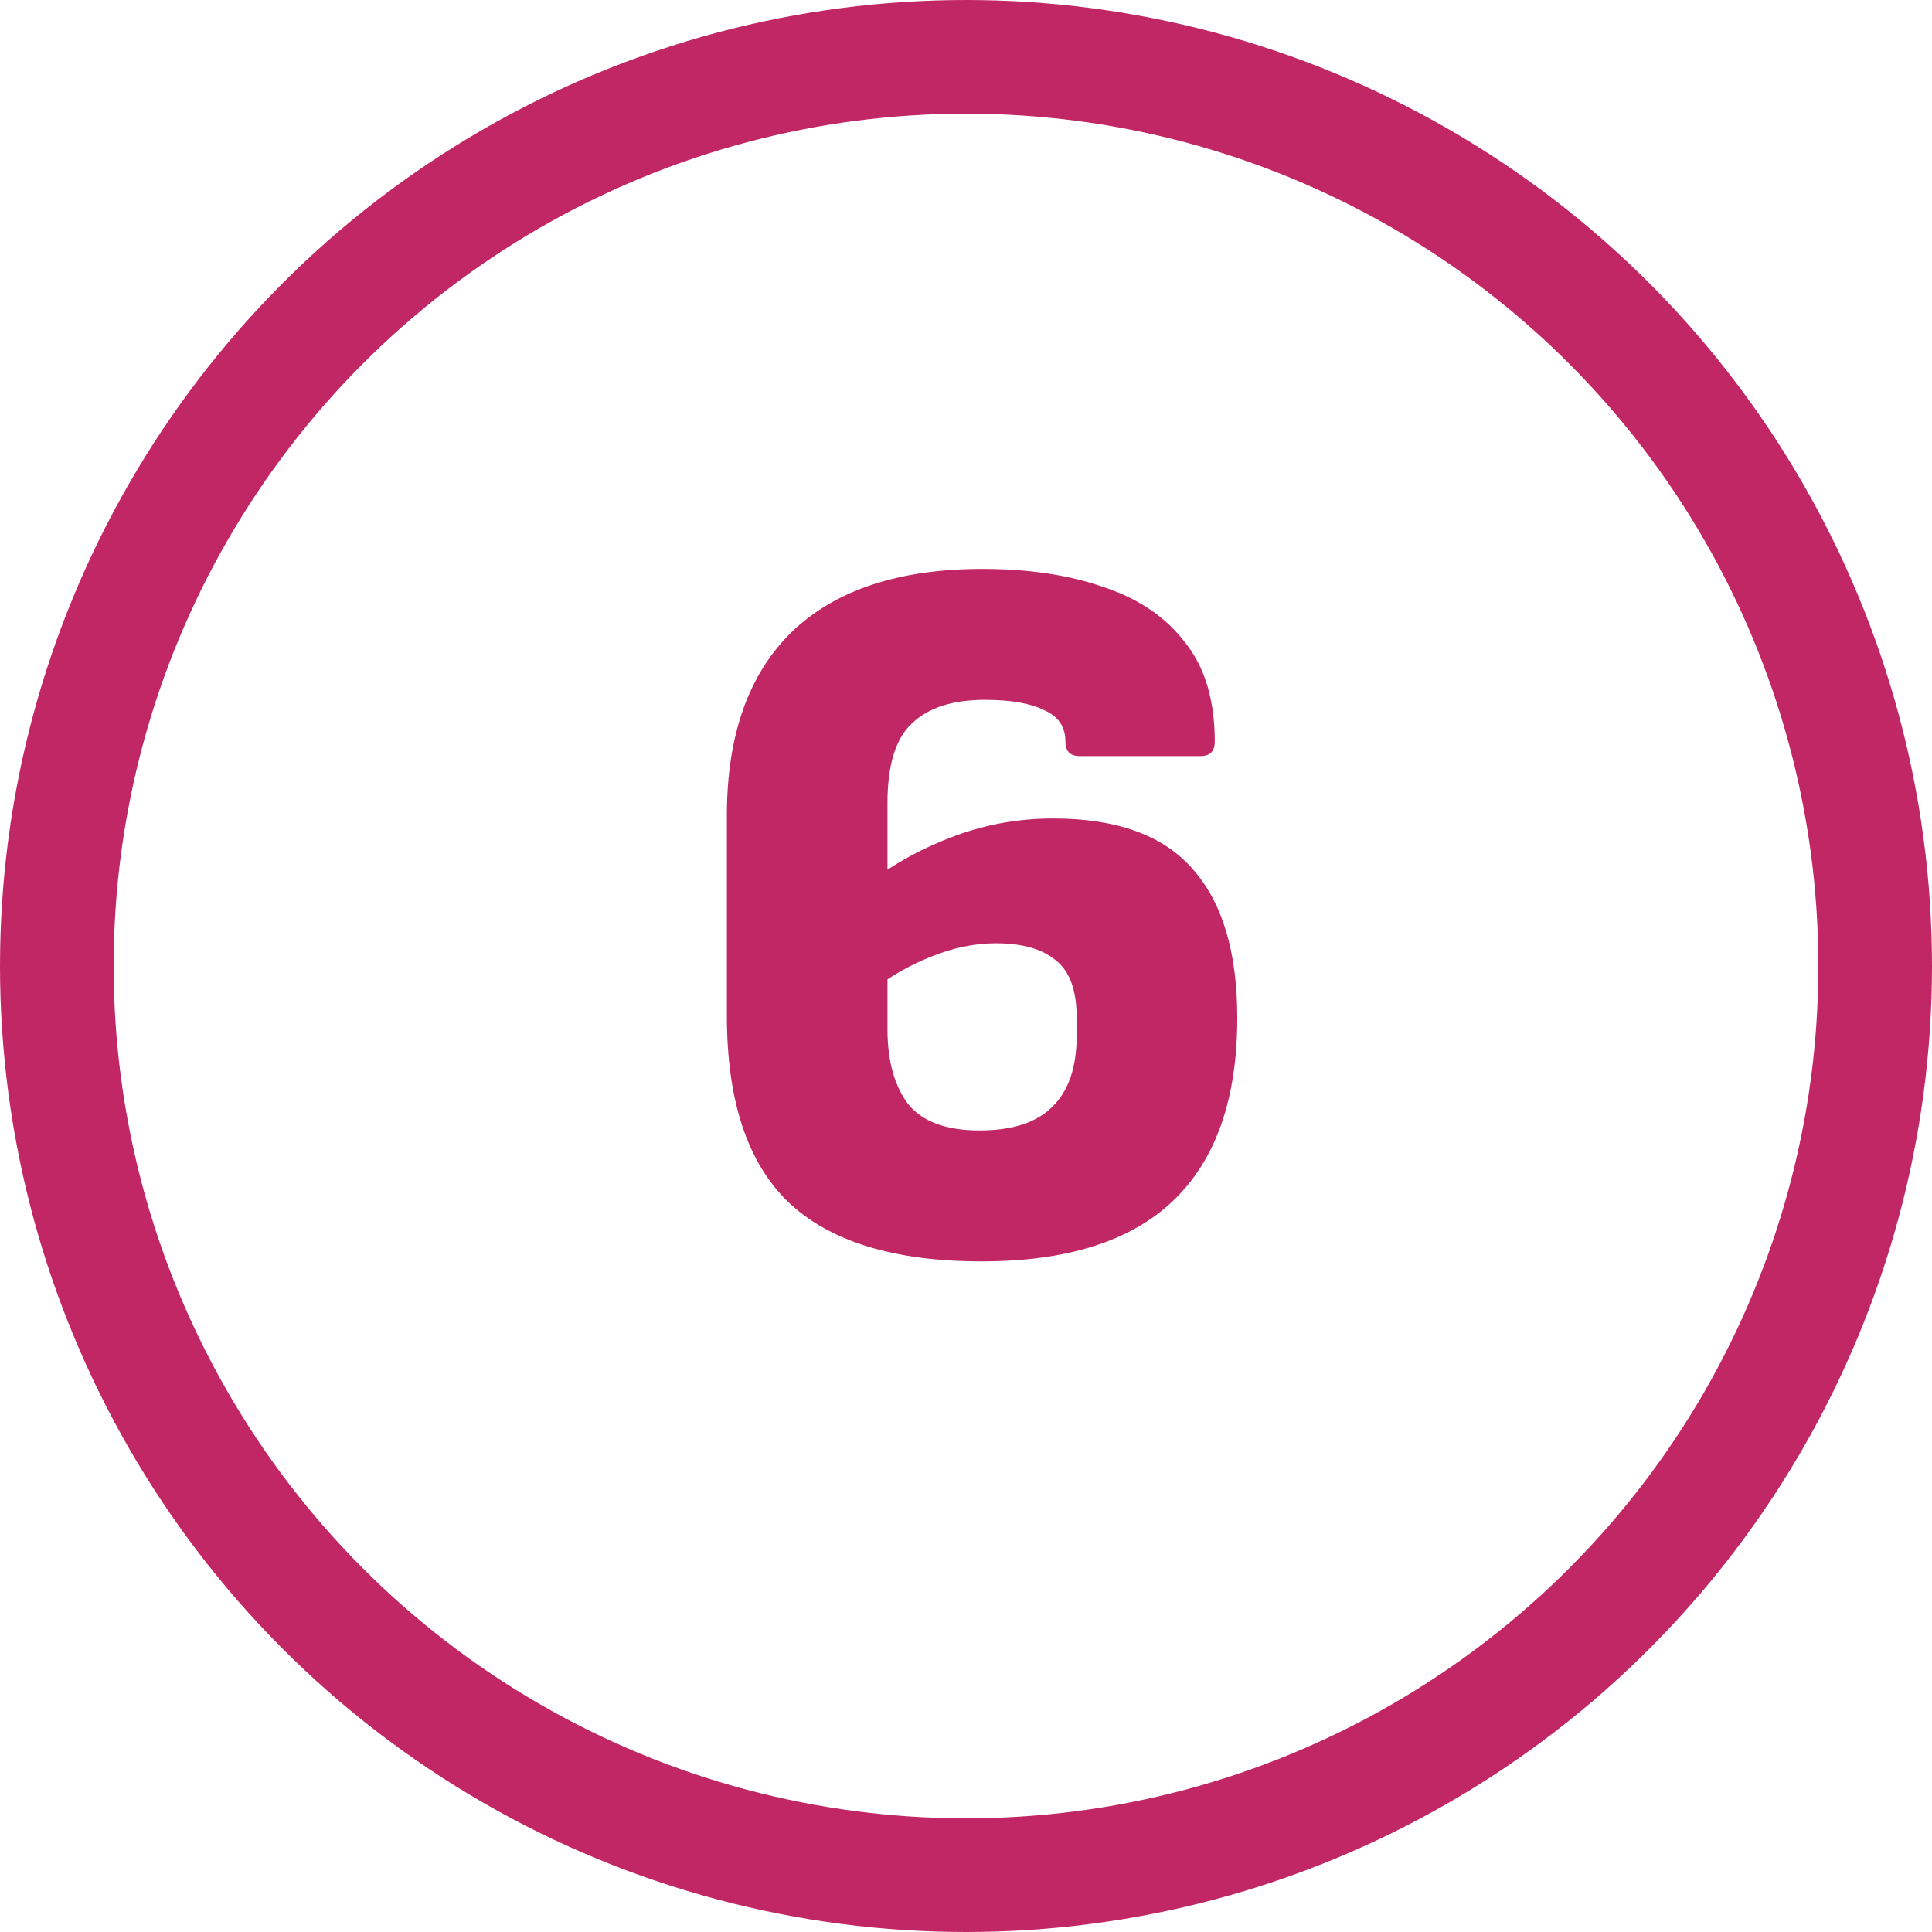
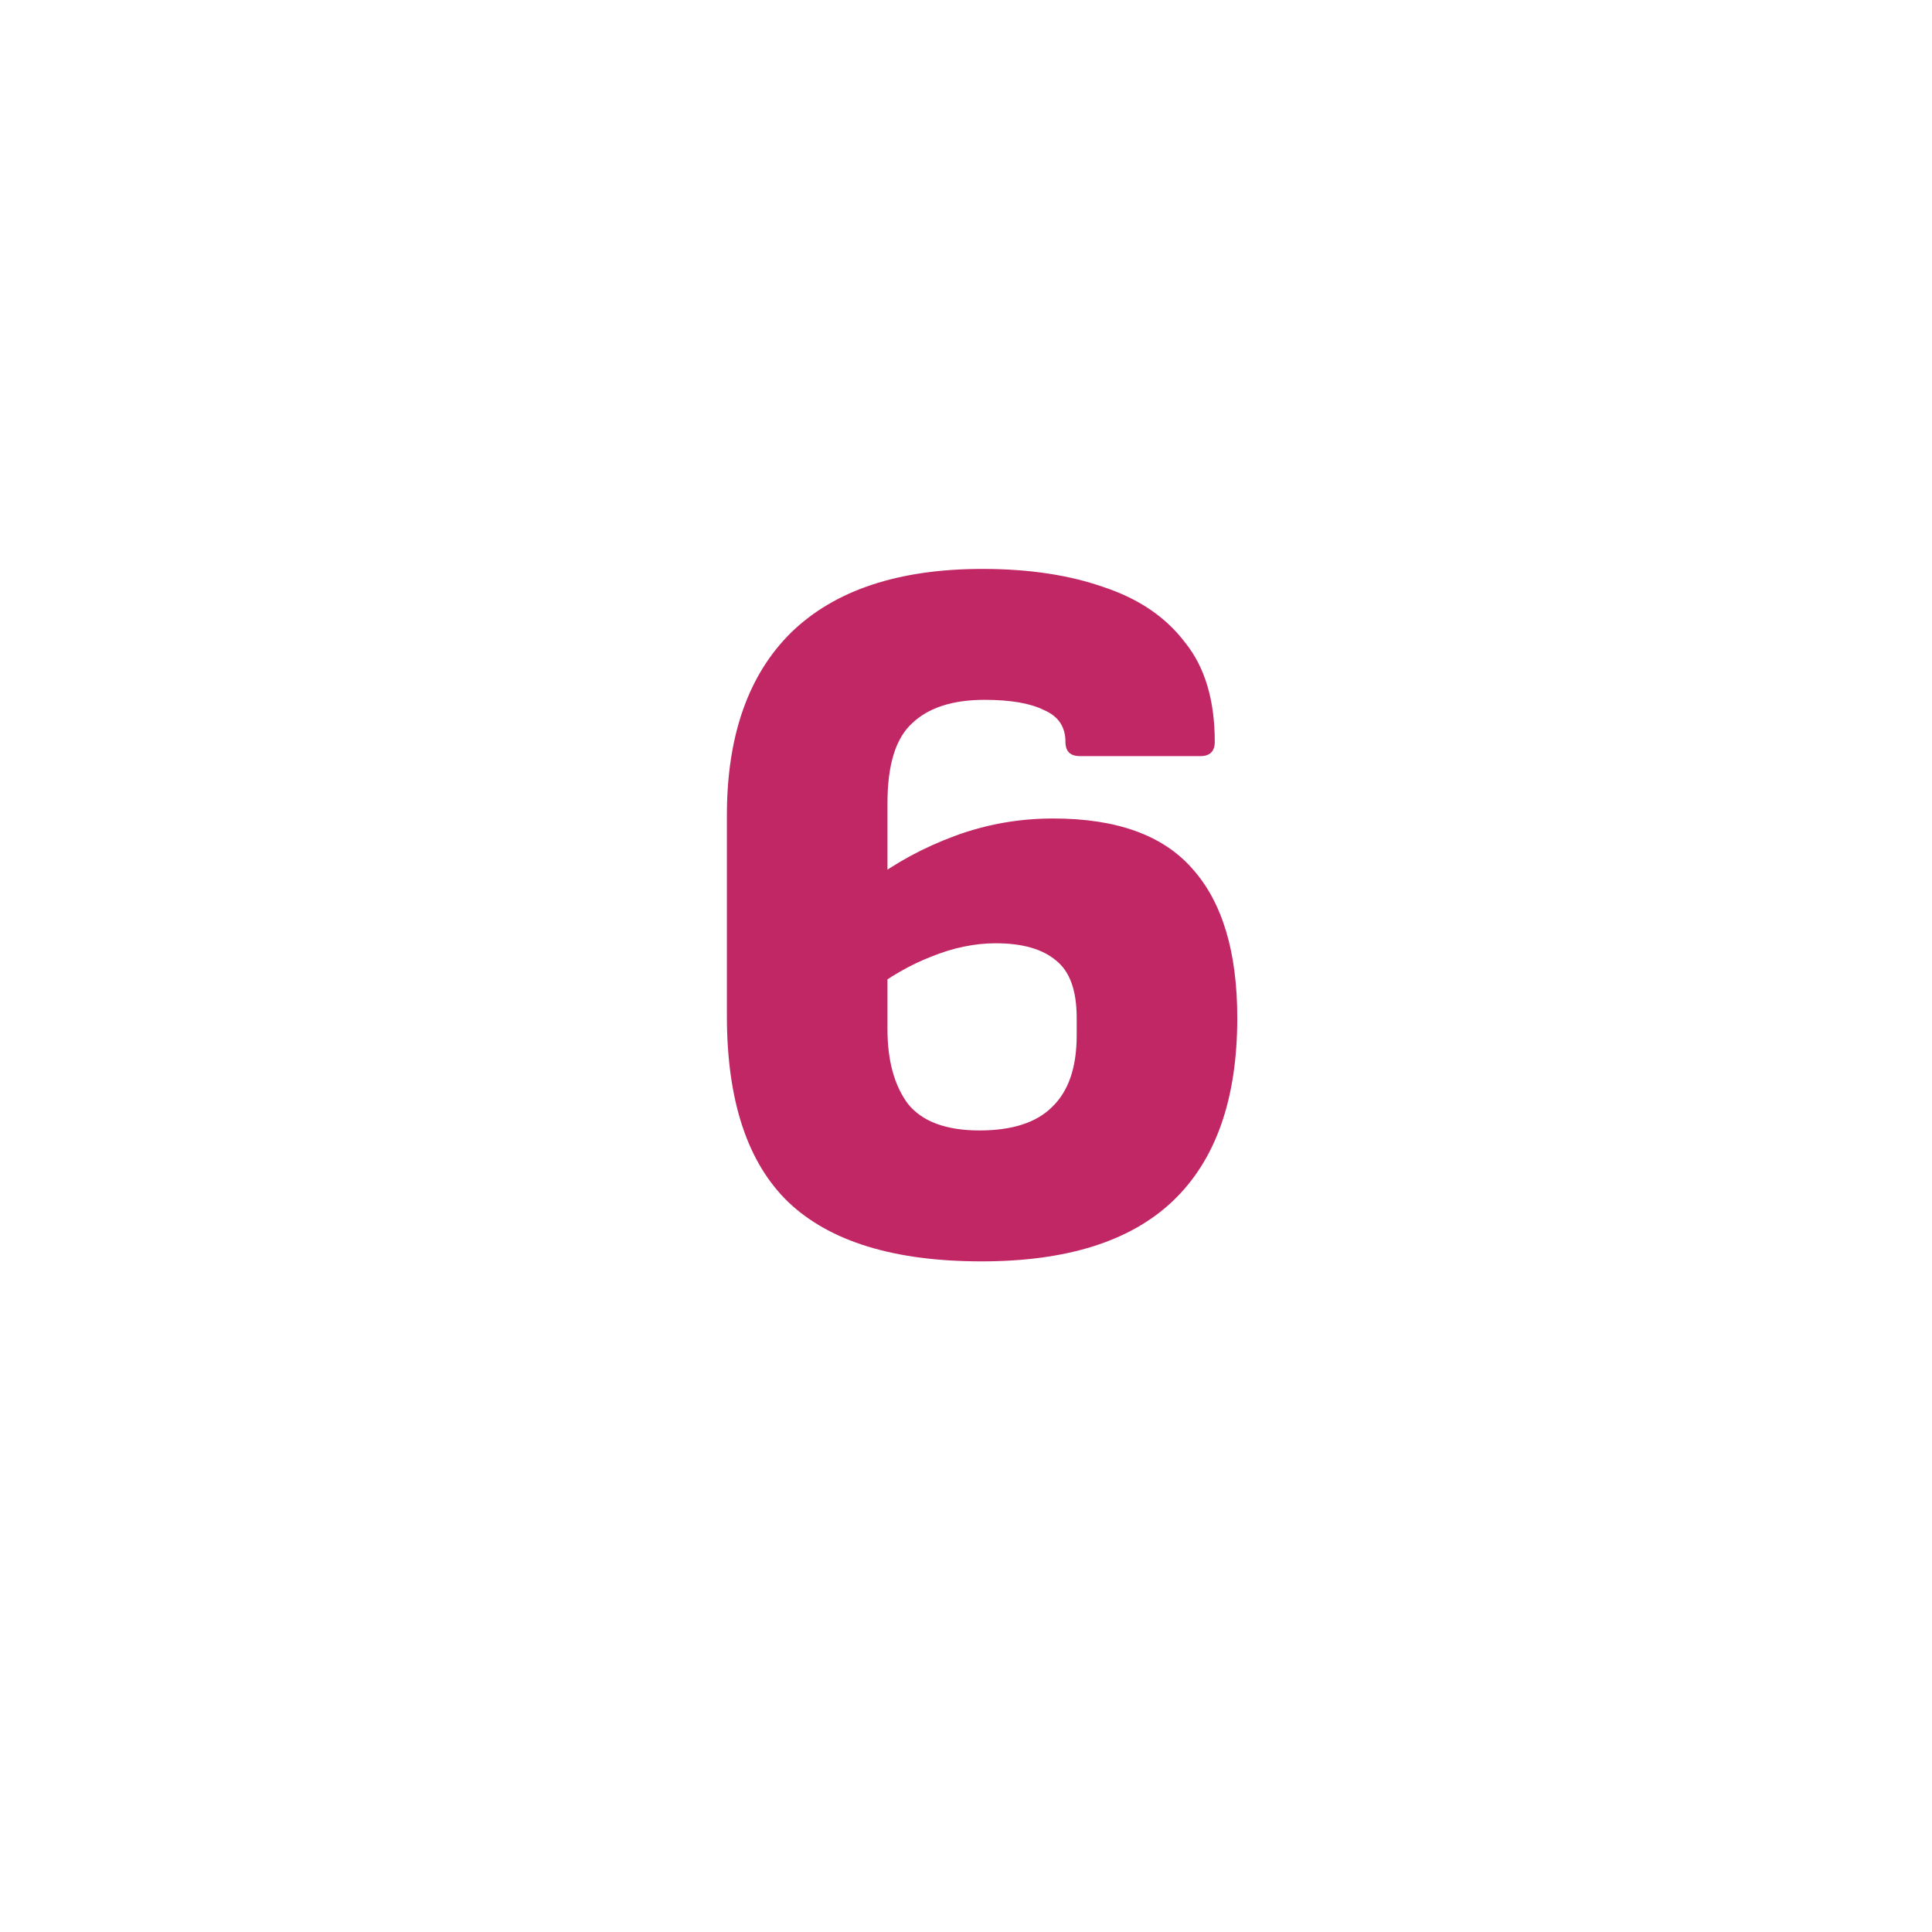
<svg xmlns="http://www.w3.org/2000/svg" width="136" height="136" viewBox="0 0 136 136" fill="none">
  <path d="M69.096 88.792C62.952 88.792 58.416 87.4 55.488 84.616C52.608 81.832 51.168 77.464 51.168 71.512V57.4C51.168 51.784 52.68 47.488 55.704 44.512C58.776 41.536 63.264 40.048 69.168 40.048C72.432 40.048 75.288 40.48 77.736 41.344C80.184 42.16 82.08 43.456 83.424 45.232C84.816 46.96 85.512 49.288 85.512 52.216C85.512 52.888 85.176 53.224 84.504 53.224H76.008C75.336 53.224 75 52.888 75 52.216C75 51.16 74.496 50.416 73.488 49.984C72.528 49.504 71.136 49.264 69.312 49.264C67.056 49.264 65.352 49.816 64.2 50.92C63.048 51.976 62.472 53.848 62.472 56.536V72.448C62.472 74.656 62.952 76.408 63.912 77.704C64.92 78.952 66.6 79.576 68.952 79.576C71.256 79.576 72.96 79.024 74.064 77.92C75.216 76.816 75.792 75.136 75.792 72.88V71.656C75.792 69.736 75.312 68.392 74.352 67.624C73.392 66.808 71.976 66.4 70.104 66.4C68.616 66.4 67.104 66.712 65.568 67.336C64.08 67.912 62.616 68.752 61.176 69.856L61.248 62.08C63.024 60.736 65.016 59.656 67.224 58.84C69.432 58.024 71.736 57.616 74.136 57.616C78.6 57.616 81.864 58.792 83.928 61.144C86.04 63.496 87.096 67 87.096 71.656C87.096 77.368 85.584 81.664 82.56 84.544C79.584 87.376 75.096 88.792 69.096 88.792Z" fill="#C22765" />
-   <circle cx="68" cy="68" r="64" stroke="#C22765" stroke-width="8" />
</svg>